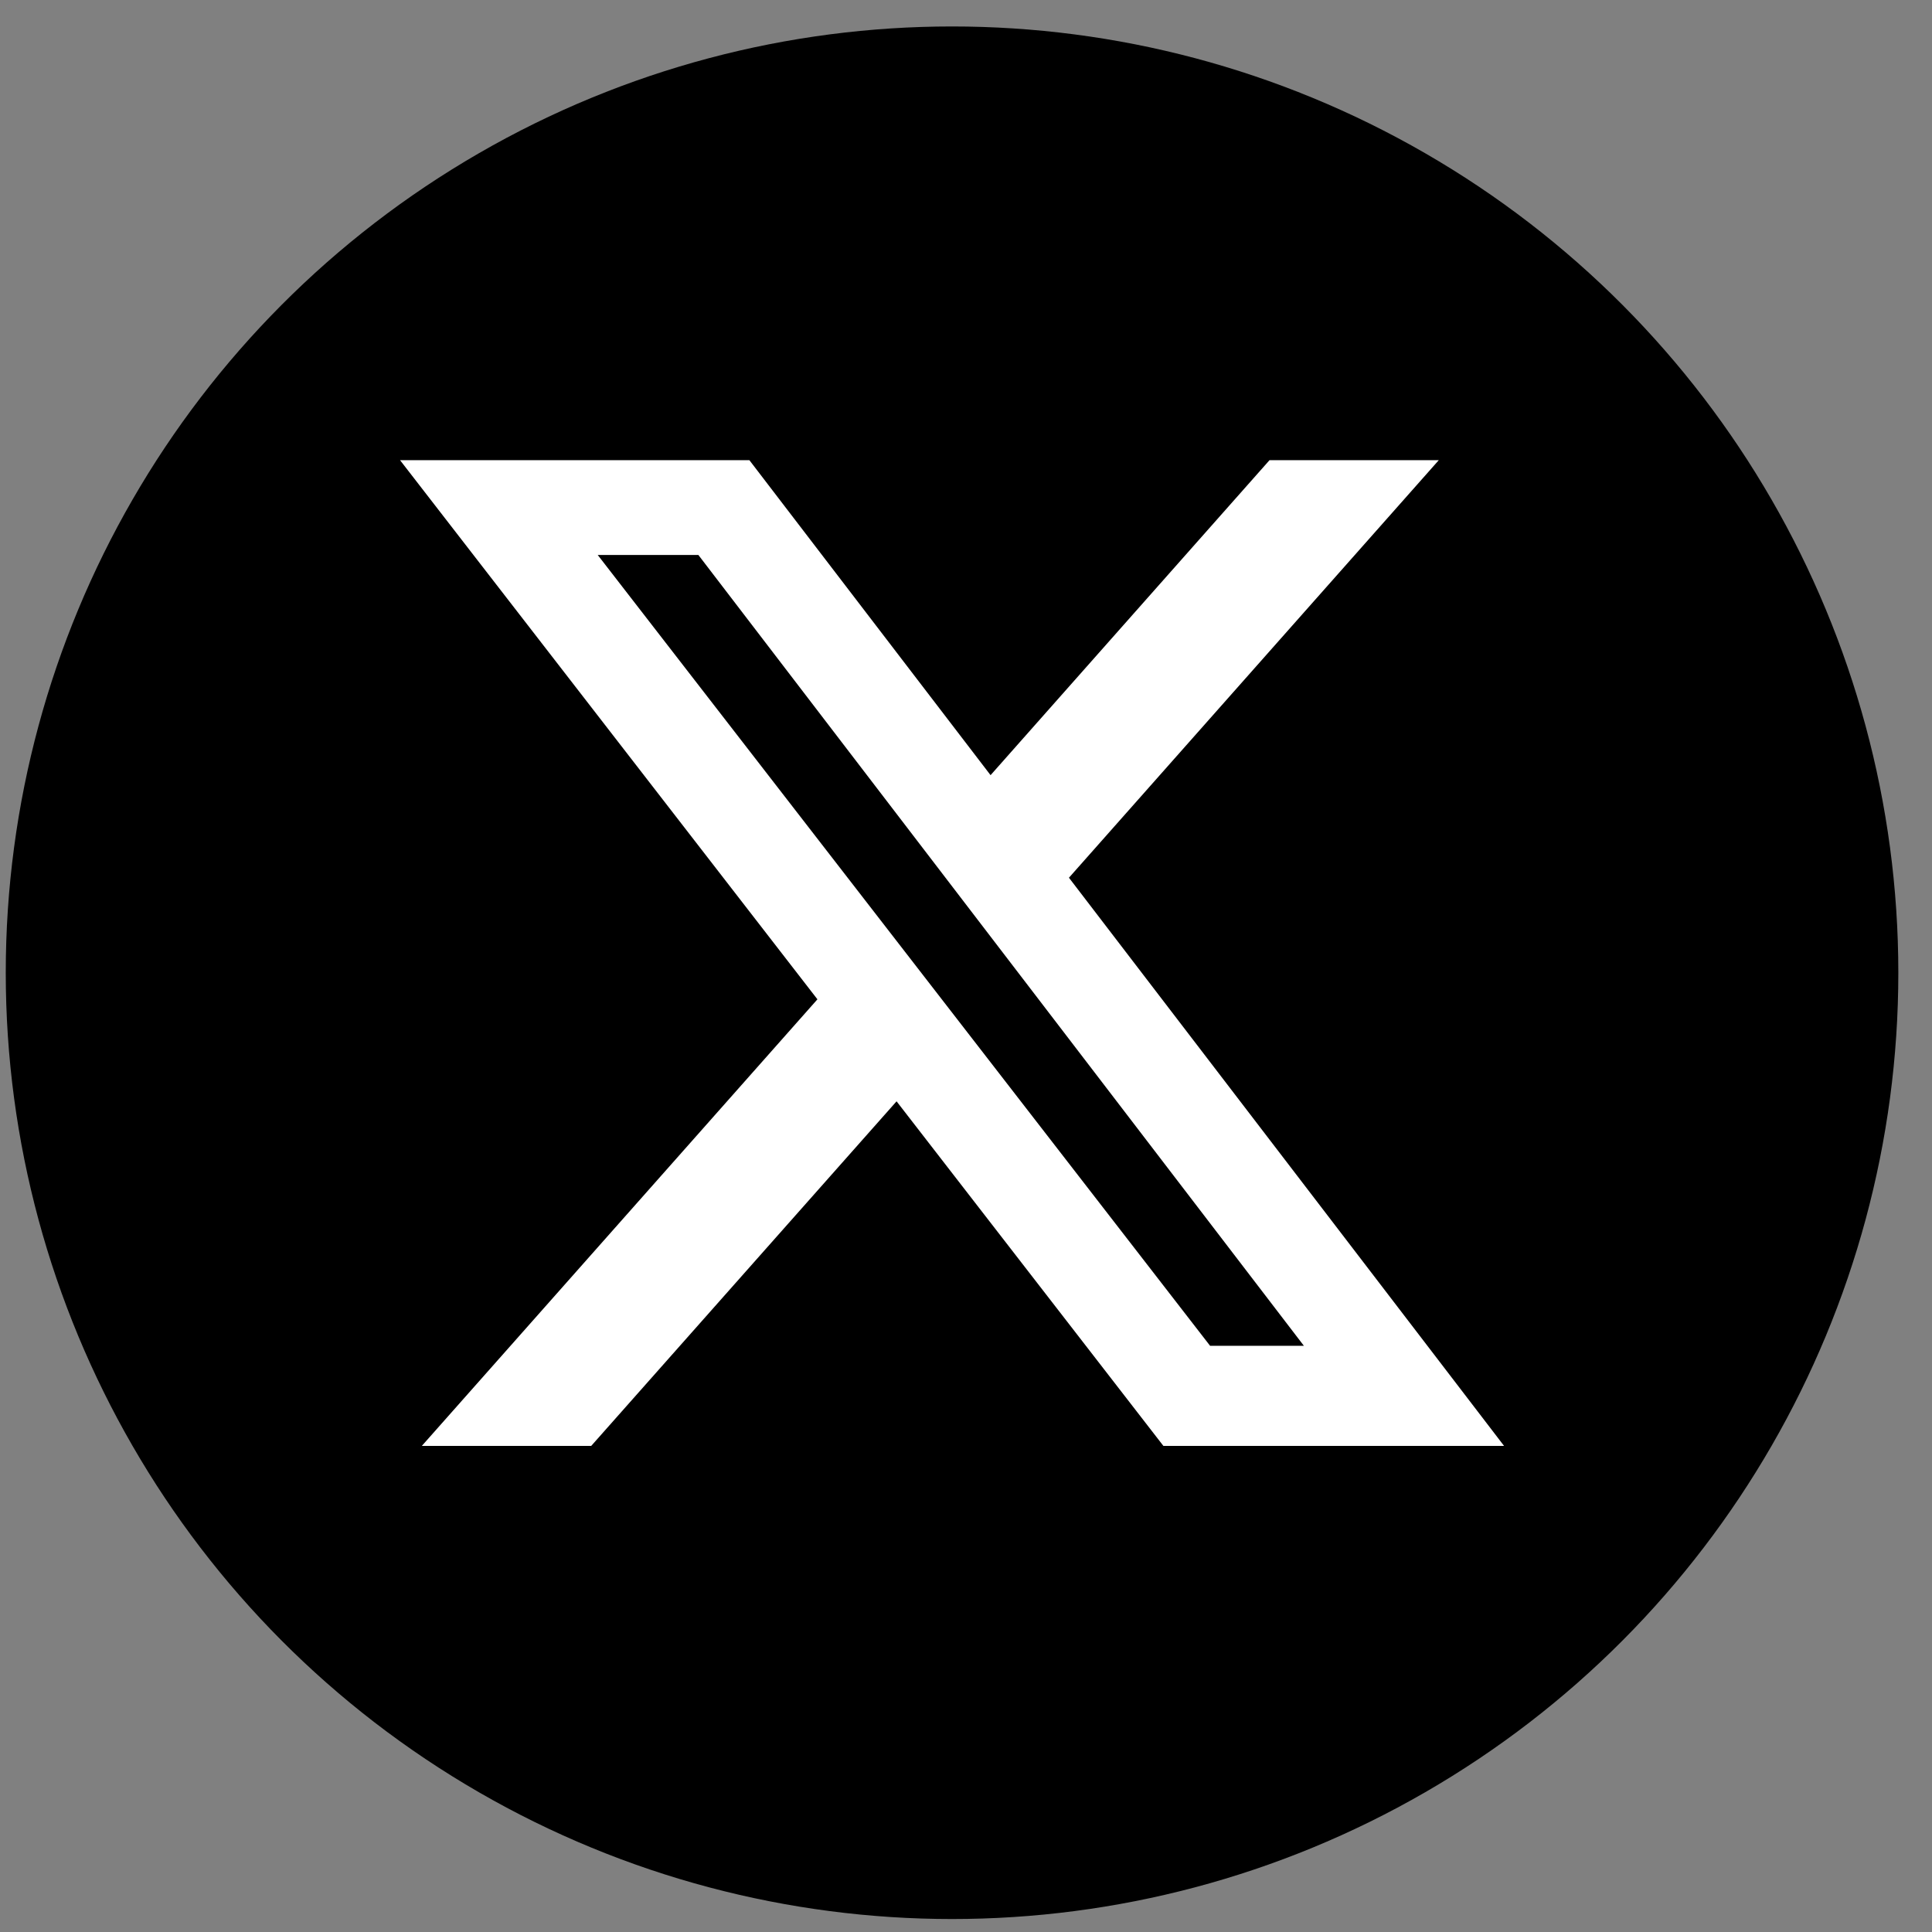
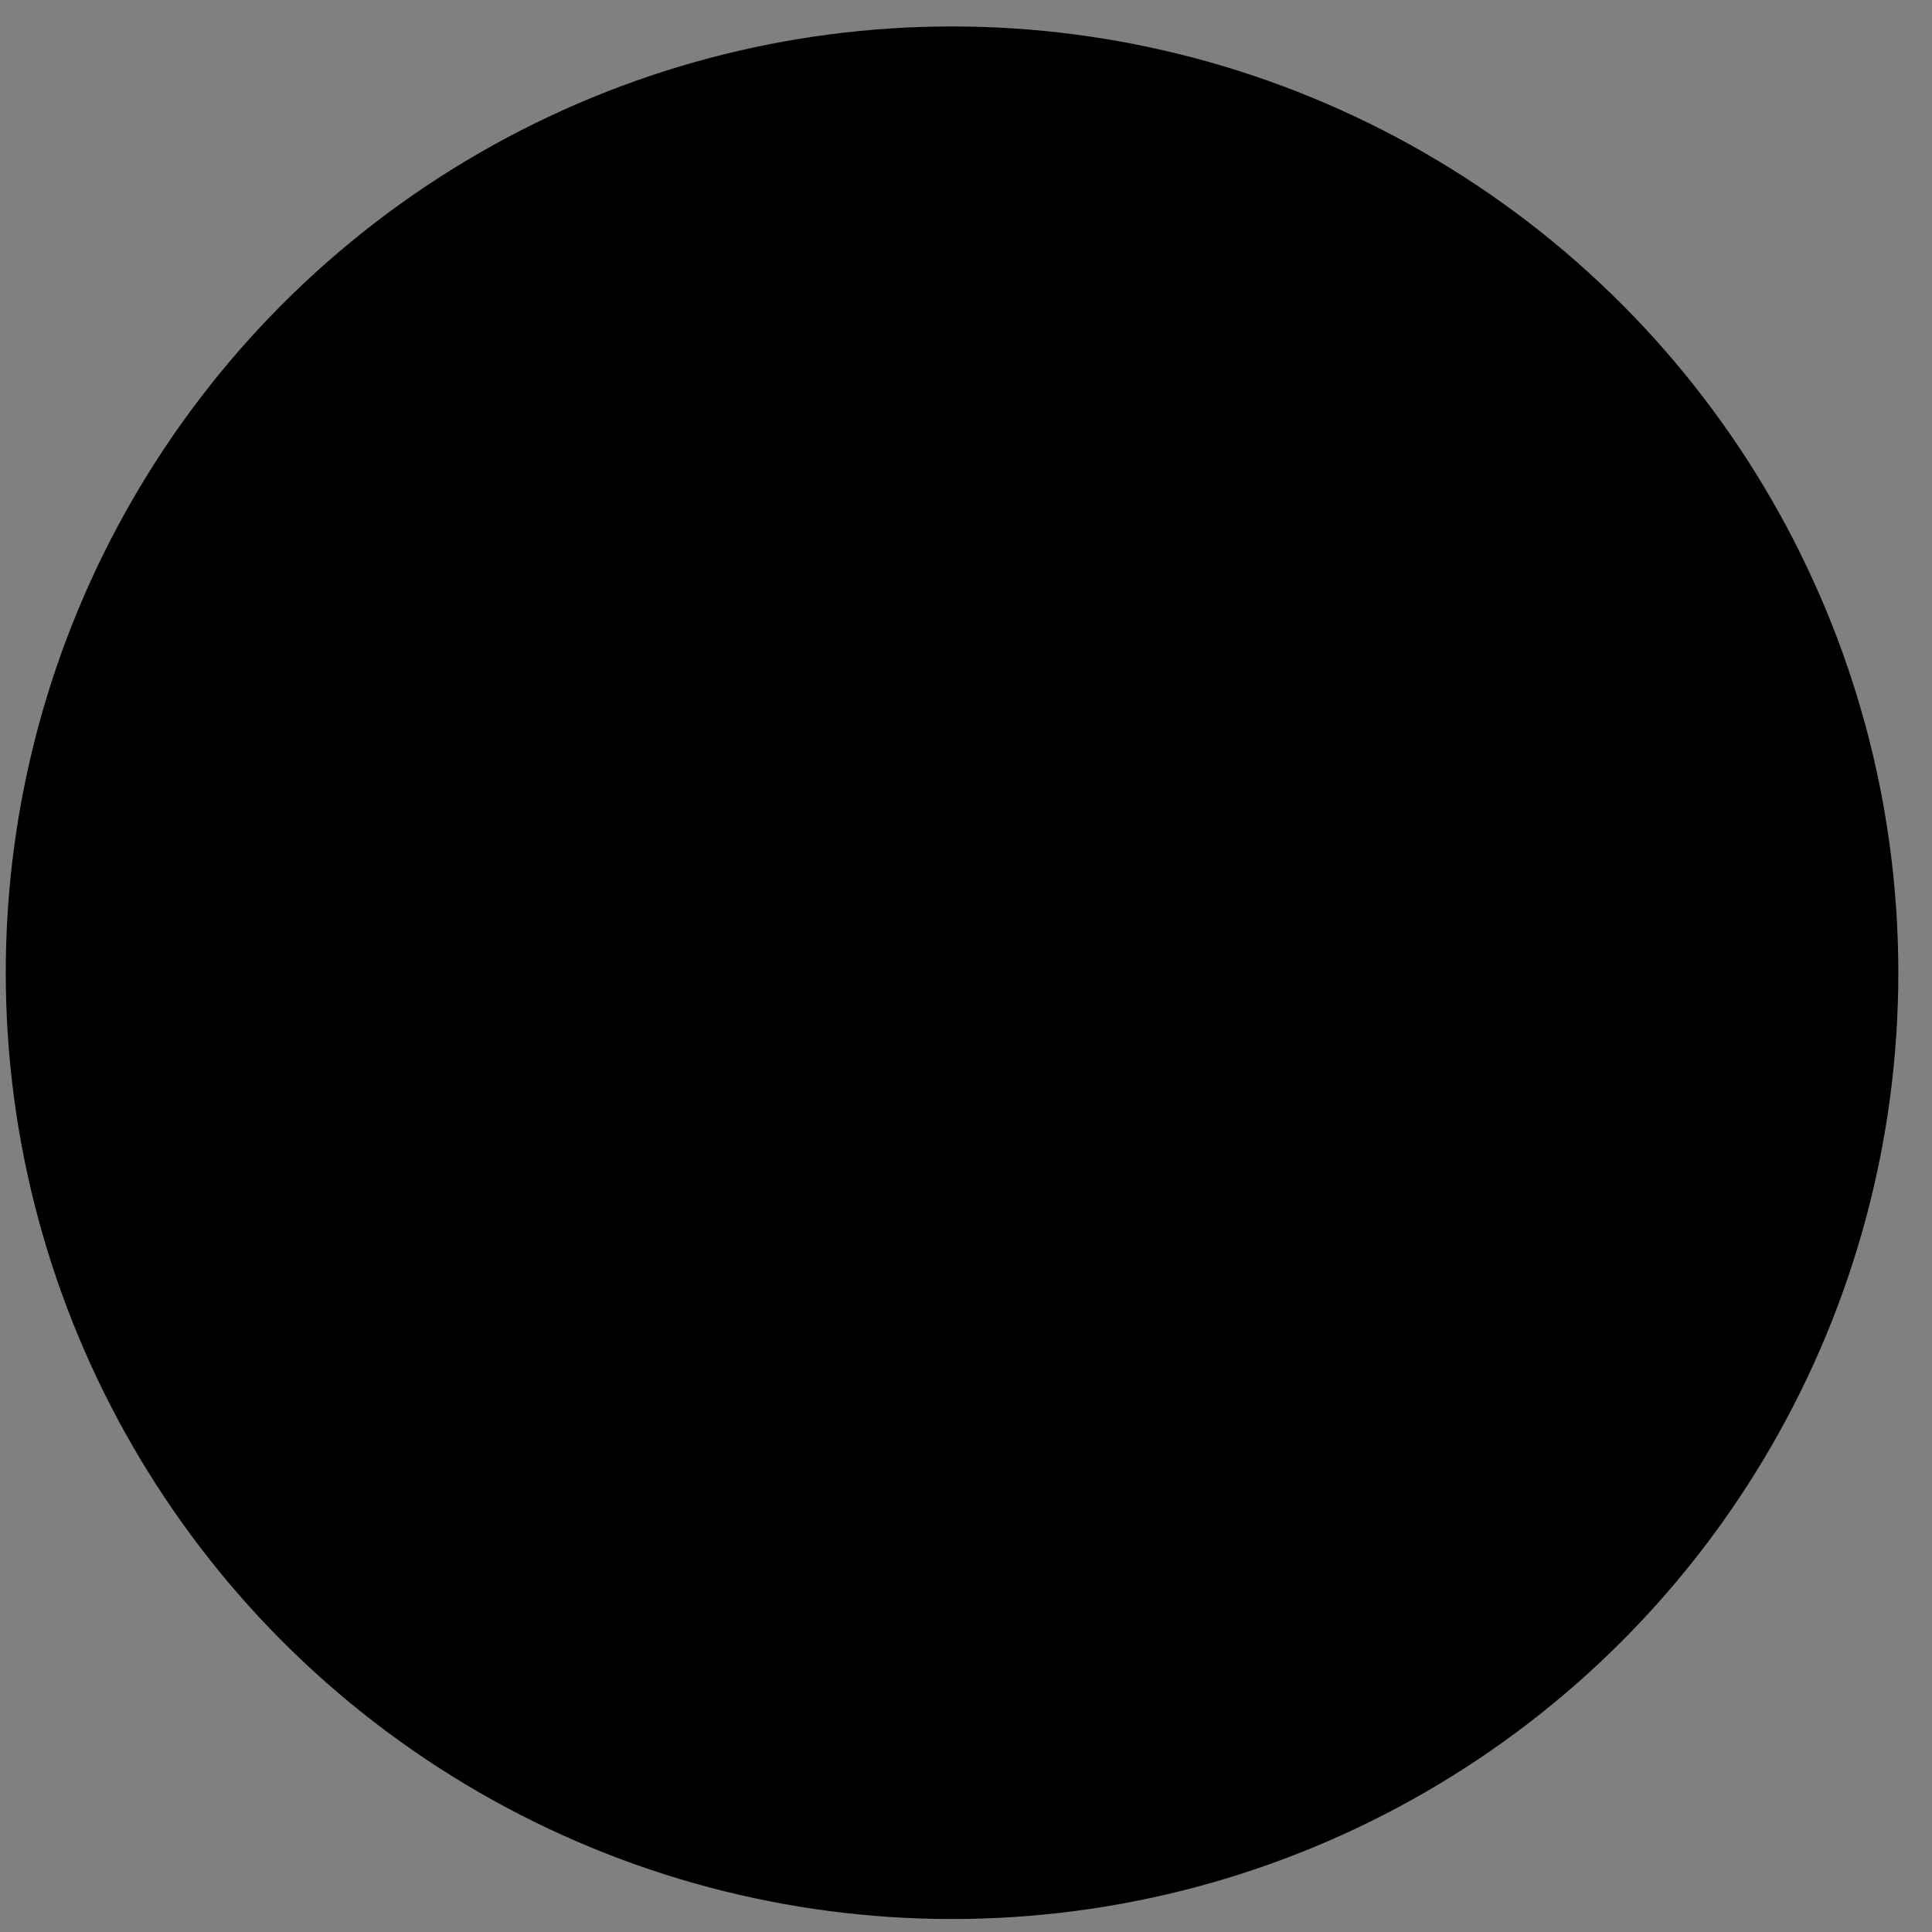
<svg xmlns="http://www.w3.org/2000/svg" width="49" height="49" viewBox="0 0 49 49" fill="none">
  <rect x="0" y="0" width="49" height="49" fill="#808080" stroke="none" />
  <circle cx="24.146" cy="24.671" r="24" fill="black" />
-   <path d="M32.198 11.671H36.491L27.111 22.261L38.146 36.671H29.506L22.739 27.932L14.995 36.671H10.699L20.732 25.345L10.146 11.671H19.006L25.123 19.66L32.198 11.671ZM30.691 34.133H33.07L17.713 14.076H15.16L30.691 34.133Z" fill="white" />
</svg>